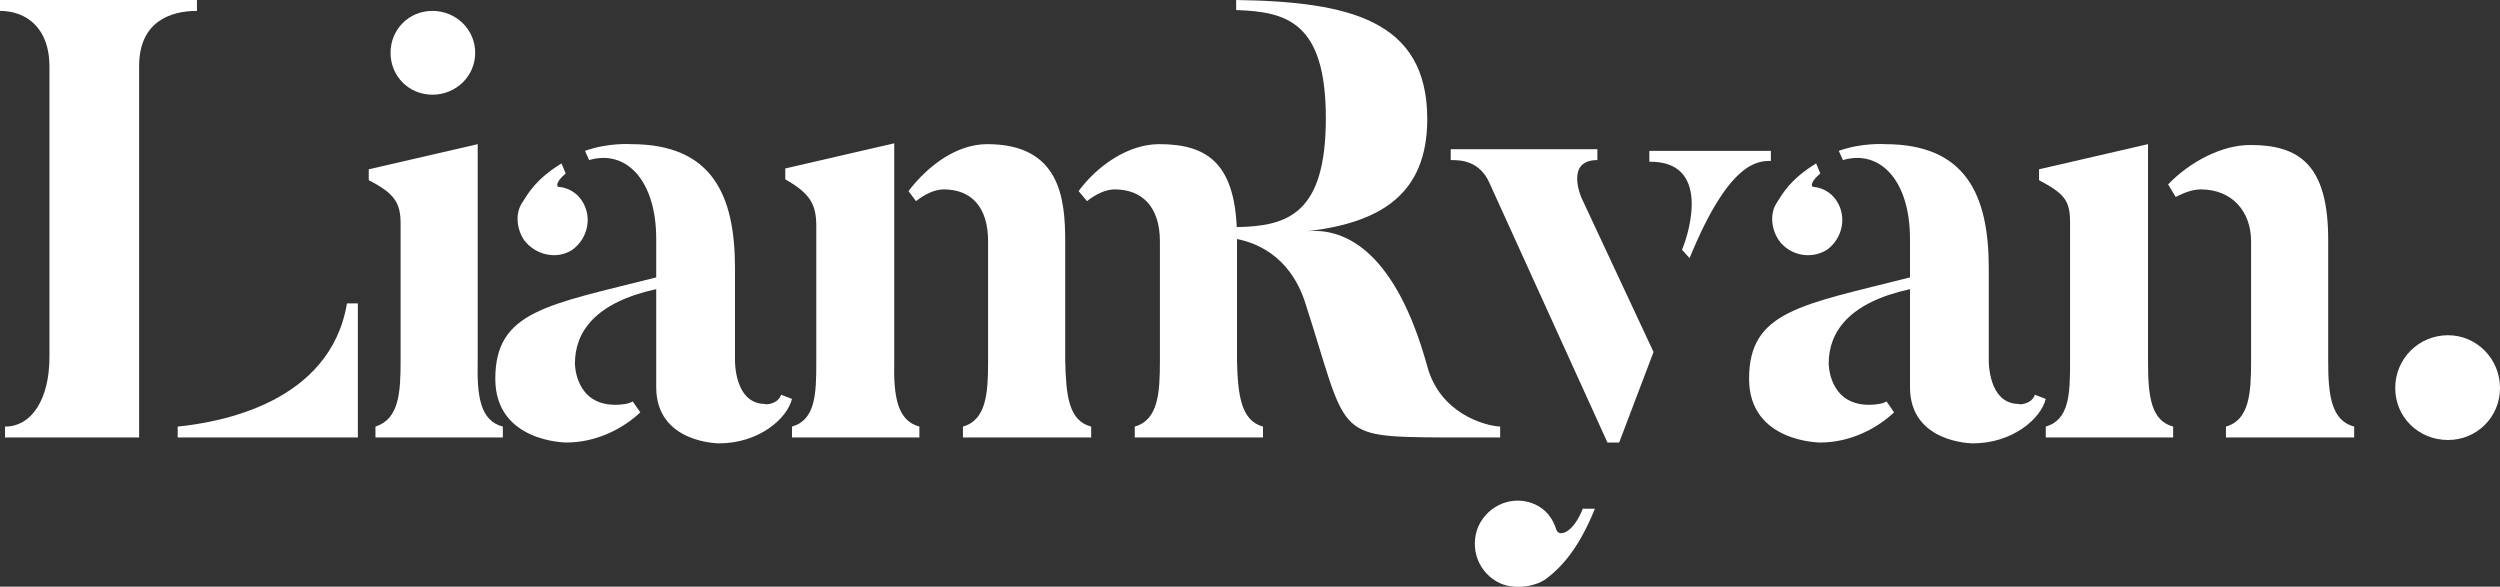
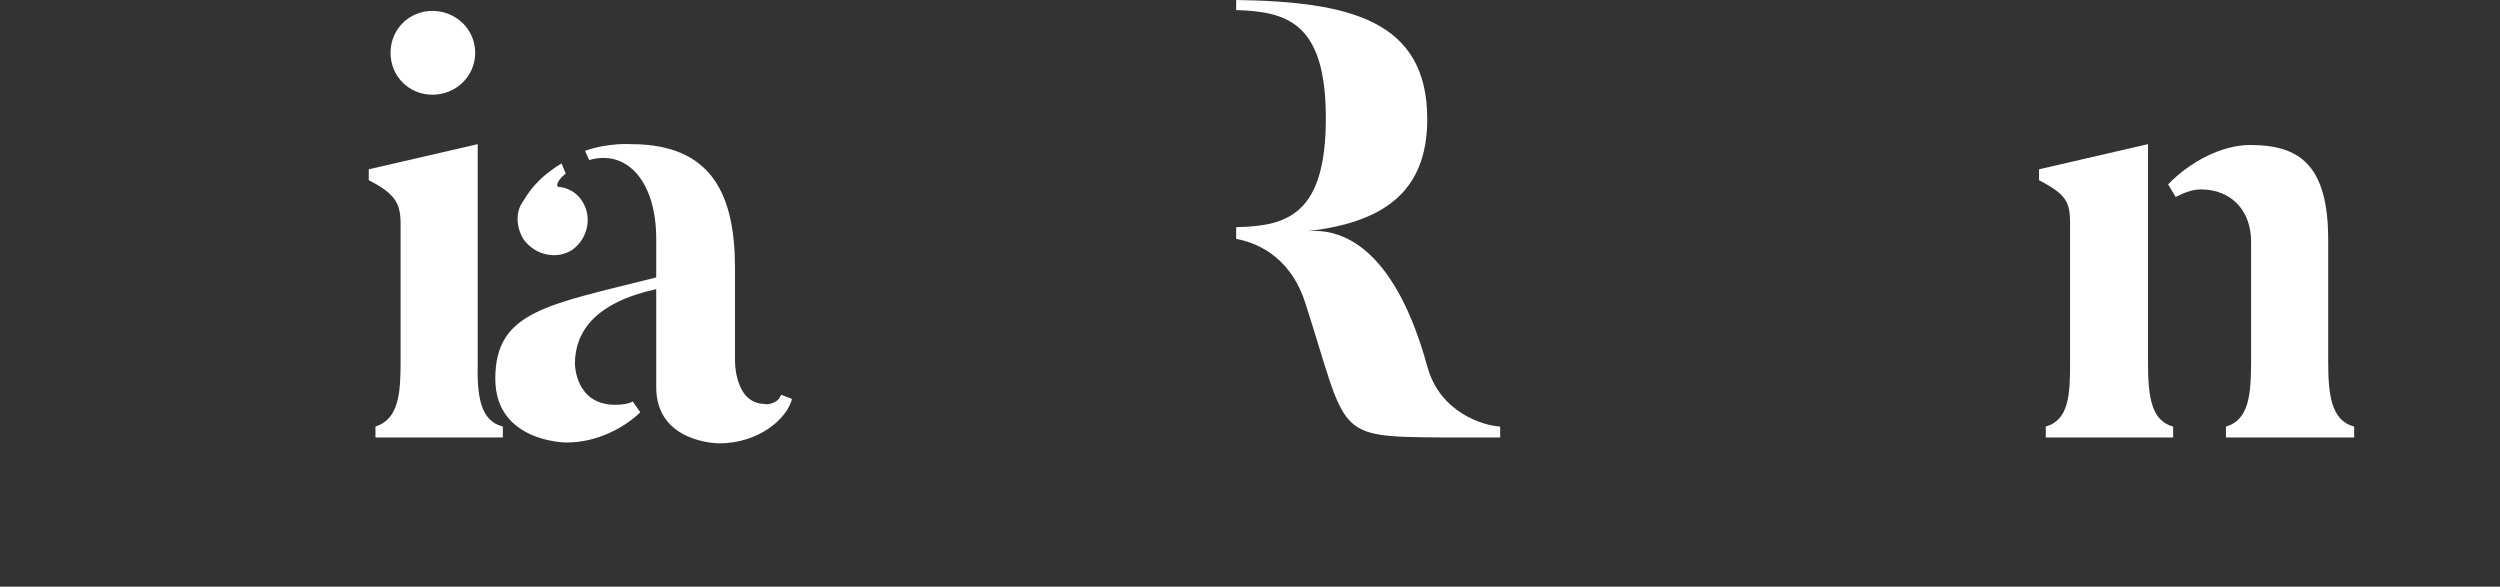
<svg xmlns="http://www.w3.org/2000/svg" version="1.1" id="Layer_1" x="0px" y="0px" viewBox="0 0 298.3 70" style="enable-background:new 0 0 298.3 70;" xml:space="preserve">
  <rect x="0" y="0" width="298.3" height="70" fill="#333333" stroke="none" />
  <style type="text/css">
	.st0{fill:#FFFFFF;}
</style>
  <g>
-     <path class="st0" d="M16.6,52.2h-16v-1.3c3.2,0,5.3-3.3,5.3-8.3V7.9c0-4.5-2.7-6.6-5.9-6.6V0h23.5v1.3c-3.2,0-6.9,1.3-6.9,6.6V52.2   z M42.7,52.2H21.2v-1.3c5-0.5,18.2-2.8,20.2-14.7h1.3V52.2z" />
    <path class="st0" d="M60,50.9v1.3H44.8v-1.3c2.8-0.9,3-4,3-7.8V26.7c0-2.5-0.7-3.6-3.8-5.2v-1.3l13-3v25.9   C56.9,47.3,57.3,50.2,60,50.9z M51.6,11.3c-2.8,0-5-2.2-5-5s2.2-5,5-5s5.1,2.2,5.1,5C56.7,9.1,54.4,11.3,51.6,11.3z" />
-     <path class="st0" d="M93.2,47.1l1.3,0.5c-0.6,2.4-4,5.3-8.7,5.3c0,0-7.5,0-7.5-6.7V34.5c-7.3,1.6-9.7,5.1-9.7,8.9   c0,0,0,4.9,4.8,4.9c0.8,0,1.6-0.1,2.1-0.4l0.9,1.3c-2,1.9-5.2,3.6-8.8,3.6c0,0-8.5,0-8.5-7.6c0-8.1,6.2-8.8,19.2-12.1v-4.6   c0-7-3.6-10.7-8-9.4L69.8,18c2.8-1,5.5-0.8,5.5-0.8c9.7,0,12.4,6.1,12.4,14.8v11c0,0-0.1,5.2,3.6,5.2   C91.2,48.3,92.8,48.3,93.2,47.1z M62.5,28.6c-0.9-1.4-1-3.2-0.2-4.4c0.7-1.1,1.6-2.8,4.7-4.7l0.5,1.2c-1.1,0.9-1.2,1.6-0.8,1.6   c1.1,0.1,2.1,0.7,2.7,1.6c1.3,1.9,0.8,4.5-1.1,5.9C66.5,31,63.9,30.5,62.5,28.6z" />
-     <path class="st0" d="M109.7,50.9v1.3H94.5v-1.3c2.8-0.8,2.9-3.9,2.9-7.6V27c0-2.6-0.7-3.9-3.7-5.6v-1.3l13-3v26   C106.6,47.4,107.1,50.2,109.7,50.9z M130.2,50.9v1.3h-15.3v-1.3c2.8-0.8,3-4,3-7.8V28.8c0-4.1-2-6.2-5.3-6.2   c-1.1,0-2.3,0.6-3.3,1.4l-0.9-1.2c2.3-3,5.7-5.6,9.4-5.6c8.7,0,9.3,6.5,9.3,11.6V43C127.2,47.2,127.5,50.2,130.2,50.9z M150.7,50.9   v1.3h-15.3v-1.3c2.8-0.8,3-4,3-7.8V28.8c0-4.1-2.1-6.2-5.4-6.2c-1.1,0-2.3,0.6-3.3,1.4l-1-1.2c2.2-3,5.9-5.6,9.6-5.6   c5.8,0,9.3,2.3,9.3,11.3v14.6C147.7,47.2,148.1,50.2,150.7,50.9z" />
+     <path class="st0" d="M93.2,47.1l1.3,0.5c-0.6,2.4-4,5.3-8.7,5.3c0,0-7.5,0-7.5-6.7V34.5c-7.3,1.6-9.7,5.1-9.7,8.9   c0,0,0,4.9,4.8,4.9c0.8,0,1.6-0.1,2.1-0.4l0.9,1.3c-2,1.9-5.2,3.6-8.8,3.6c0,0-8.5,0-8.5-7.6c0-8.1,6.2-8.8,19.2-12.1v-4.6   c0-7-3.6-10.7-8-9.4L69.8,18c2.8-1,5.5-0.8,5.5-0.8c9.7,0,12.4,6.1,12.4,14.8v11c0,0-0.1,5.2,3.6,5.2   C91.2,48.3,92.8,48.3,93.2,47.1M62.5,28.6c-0.9-1.4-1-3.2-0.2-4.4c0.7-1.1,1.6-2.8,4.7-4.7l0.5,1.2c-1.1,0.9-1.2,1.6-0.8,1.6   c1.1,0.1,2.1,0.7,2.7,1.6c1.3,1.9,0.8,4.5-1.1,5.9C66.5,31,63.9,30.5,62.5,28.6z" />
    <path class="st0" d="M179,50.9v1.3h-6.8c-13.2-0.1-11.3-0.1-16.5-16.2c-1.9-5.7-6.1-7.1-8.2-7.5v-1.4c6.1-0.1,10.7-1.5,10.7-13   s-4.7-12.7-10.7-12.9V0c13.5,0.2,22.8,2.4,22.8,14.2c0,9-5.6,12.4-14.4,13.4c4.8-0.5,10.7,2.7,14.4,16.1   C171.8,49.3,177.1,50.8,179,50.9z" />
-     <path class="st0" d="M193.2,52.8h-1.4l-14-30.8c-1.2-2.9-3.6-2.9-4.7-2.9v-1.3h17.5v1.3c-3.9,0-1.9,4.5-1.9,4.5l8.6,18.4   L193.2,52.8z M188.9,60.6c-1.2,3.1-2.9,3.5-3.2,2.6c-0.4-1.3-1.2-2.4-2.5-3c-2.6-1.2-5.6,0-6.8,2.6c-1.1,2.6,0,5.6,2.6,6.8   c1.8,0.8,4.4,0.4,5.7-0.7c1.4-1.1,3.6-3.2,5.6-8.2h-1.4V60.6z M211.3,17.9v1.3c-1.6,0-5,0.1-9.7,11.6l-0.9-1   c1-2.4,3.3-10.6-3.9-10.5V18h14.5V17.9z" />
-     <path class="st0" d="M242.8,47.1l1.3,0.5c-0.6,2.4-4,5.3-8.7,5.3c0,0-7.5,0-7.5-6.7V34.5c-7.3,1.6-9.7,5.1-9.7,8.9   c0,0,0,4.9,4.8,4.9c0.8,0,1.6-0.1,2.1-0.4l0.9,1.3c-2,1.9-5.2,3.6-8.8,3.6c0,0-8.5,0-8.5-7.6c0-8.1,6.2-8.8,19.2-12.1v-4.6   c0-7-3.6-10.7-8-9.4l-0.5-1.1c2.8-1,5.5-0.8,5.5-0.8c9.7,0,12.4,6.1,12.4,14.8v11c0,0-0.1,5.2,3.6,5.2   C240.8,48.3,242.4,48.3,242.8,47.1z M212.2,28.6c-0.9-1.4-1-3.2-0.2-4.4c0.7-1.1,1.6-2.8,4.7-4.7l0.5,1.2c-1.1,0.9-1.2,1.6-0.8,1.6   c1.1,0.1,2.1,0.7,2.7,1.6c1.3,1.9,0.8,4.5-1.1,5.9C216.1,31,213.5,30.5,212.2,28.6z" />
    <path class="st0" d="M259.3,50.9v1.3h-15.2v-1.3c2.8-0.8,2.9-3.9,2.9-7.6V26.5c0-2.6-0.7-3.4-3.7-5v-1.3l13-3v26   C256.3,47.4,256.7,50.2,259.3,50.9z M280.9,50.9v1.3h-15.3v-1.3c2.8-0.8,3-4,3-7.8V28.8c0-3.6-2.3-6.2-6-6.2c-1,0-2,0.4-3,0.9   l-0.9-1.5c2.6-2.7,6.4-4.7,9.8-4.7c5.8,0,9.3,2.3,9.3,11.3v14.6C277.8,47.2,278.2,50.2,280.9,50.9z" />
-     <path class="st0" d="M292.1,52.5c-3.5,0-6.3-2.7-6.3-6.2s2.8-6.3,6.3-6.3c3.4,0,6.2,2.8,6.2,6.3C298.3,49.8,295.5,52.5,292.1,52.5z   " />
  </g>
</svg>